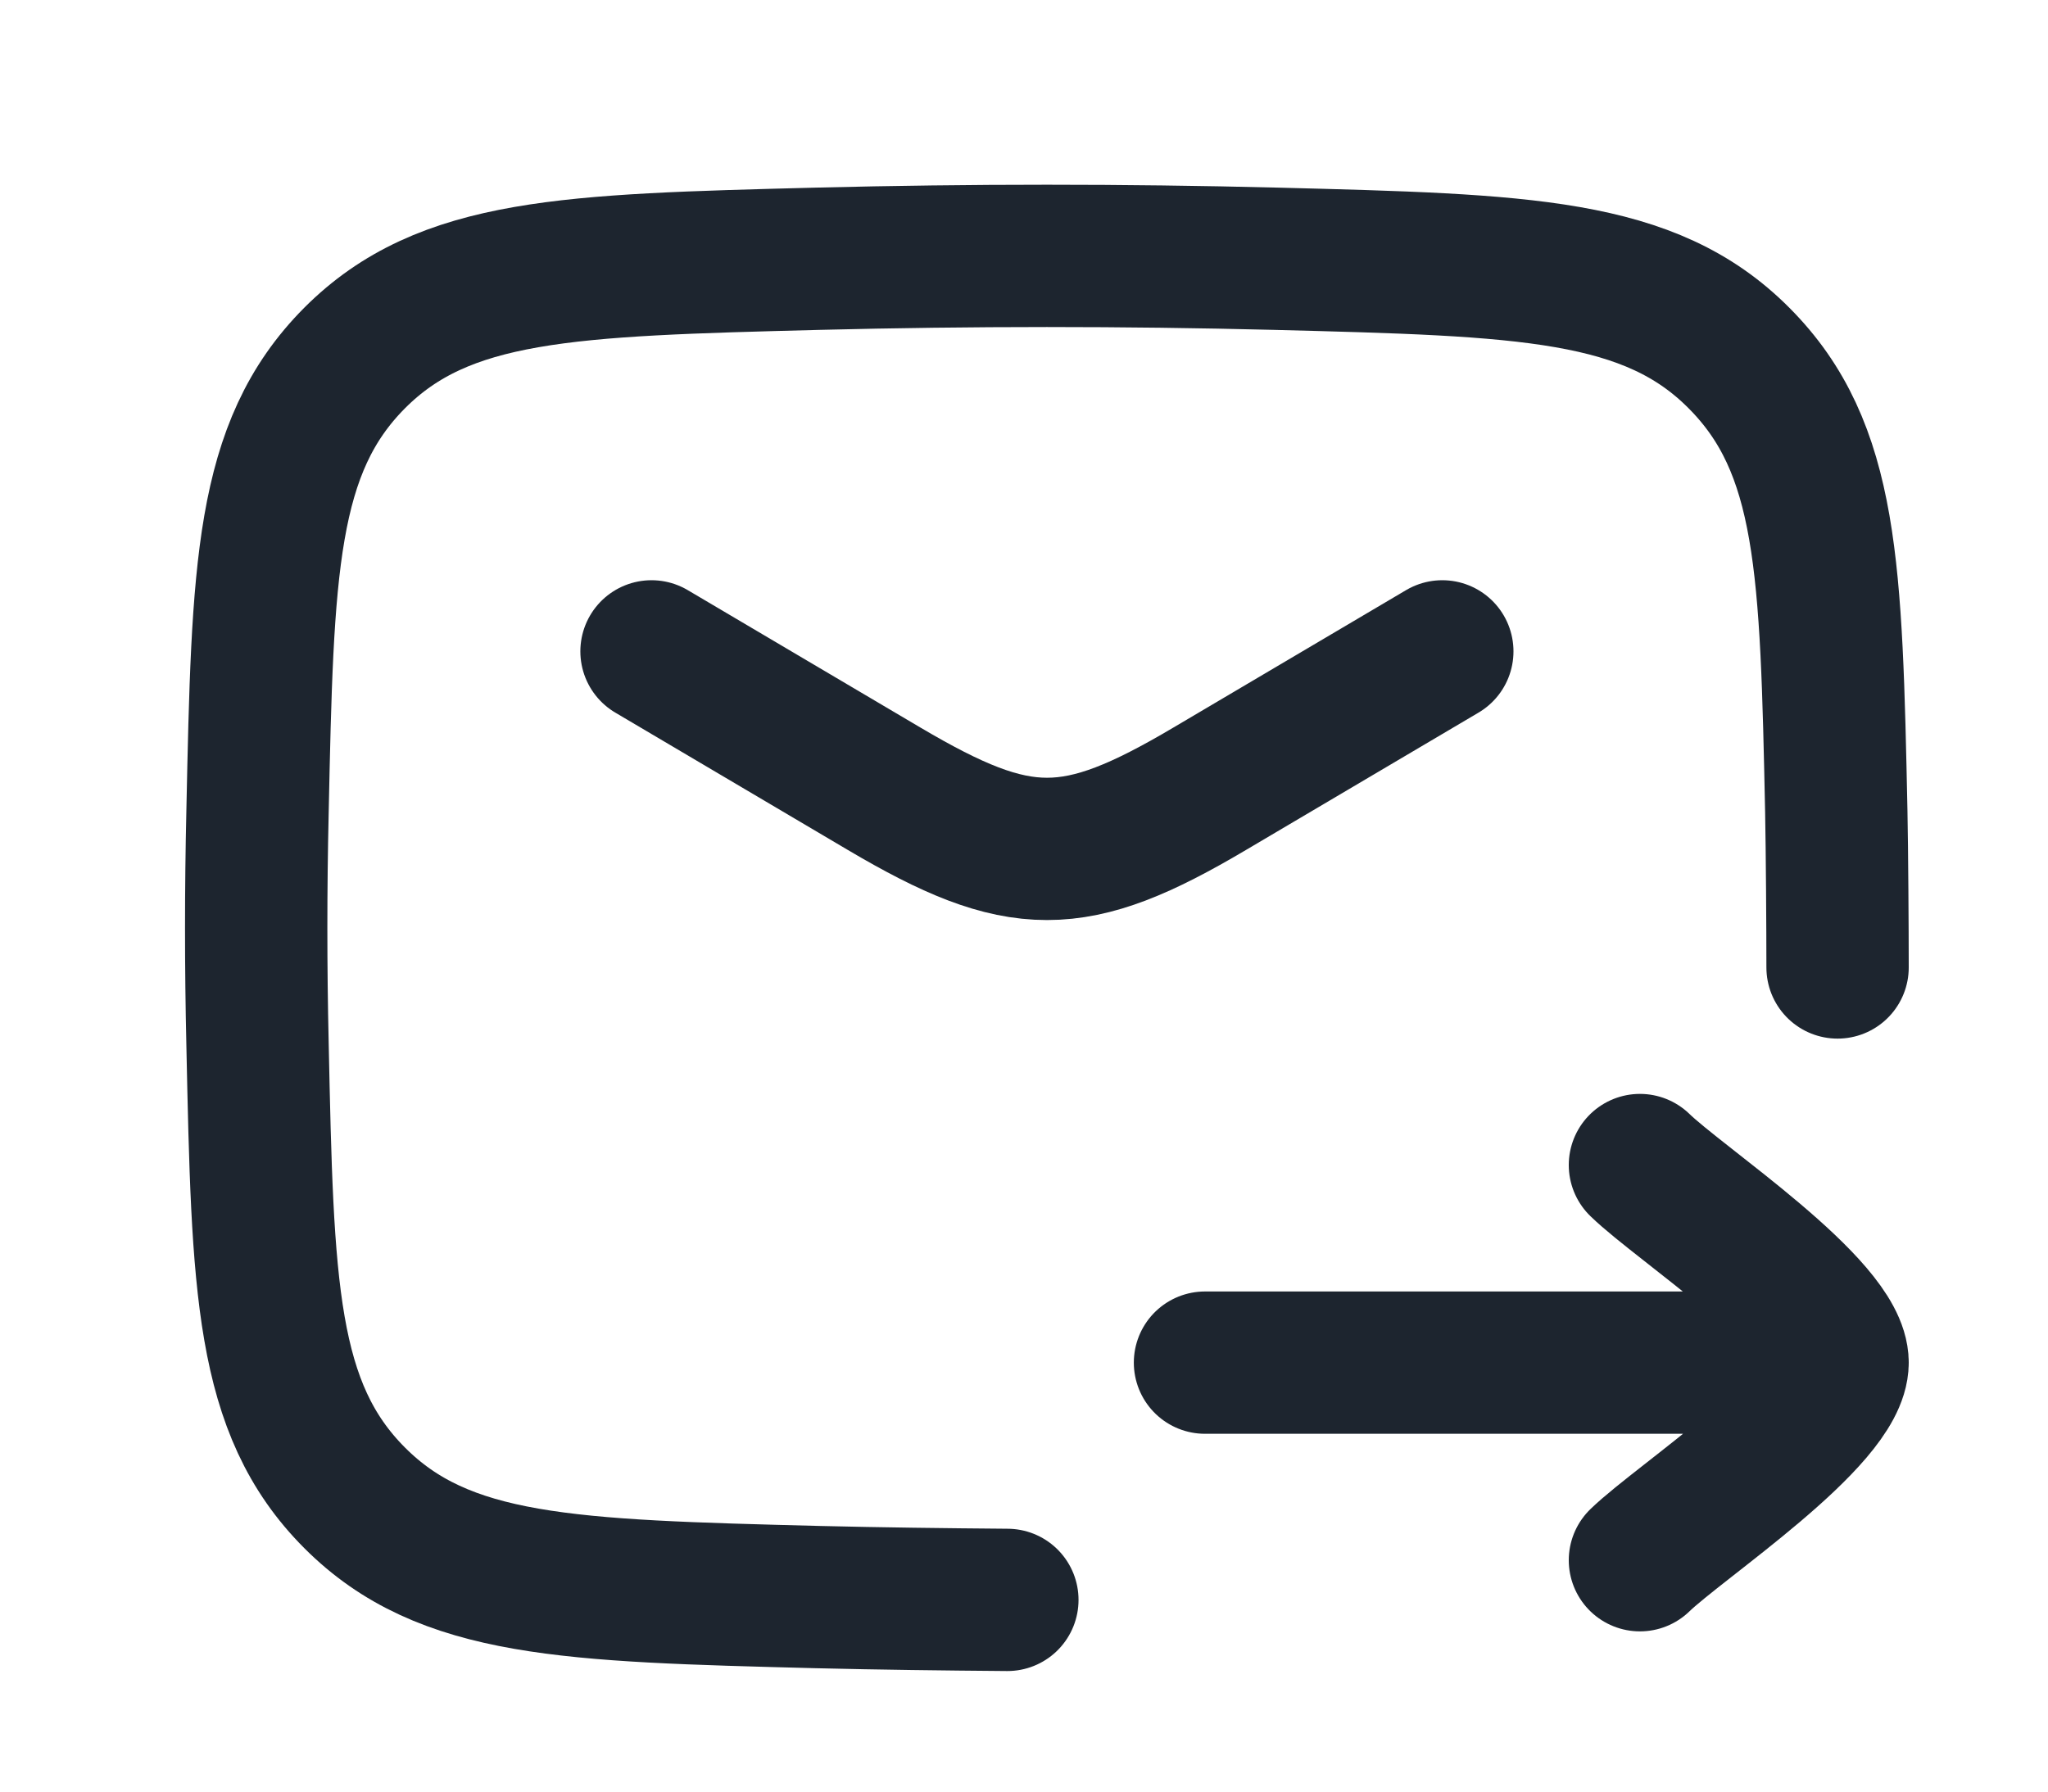
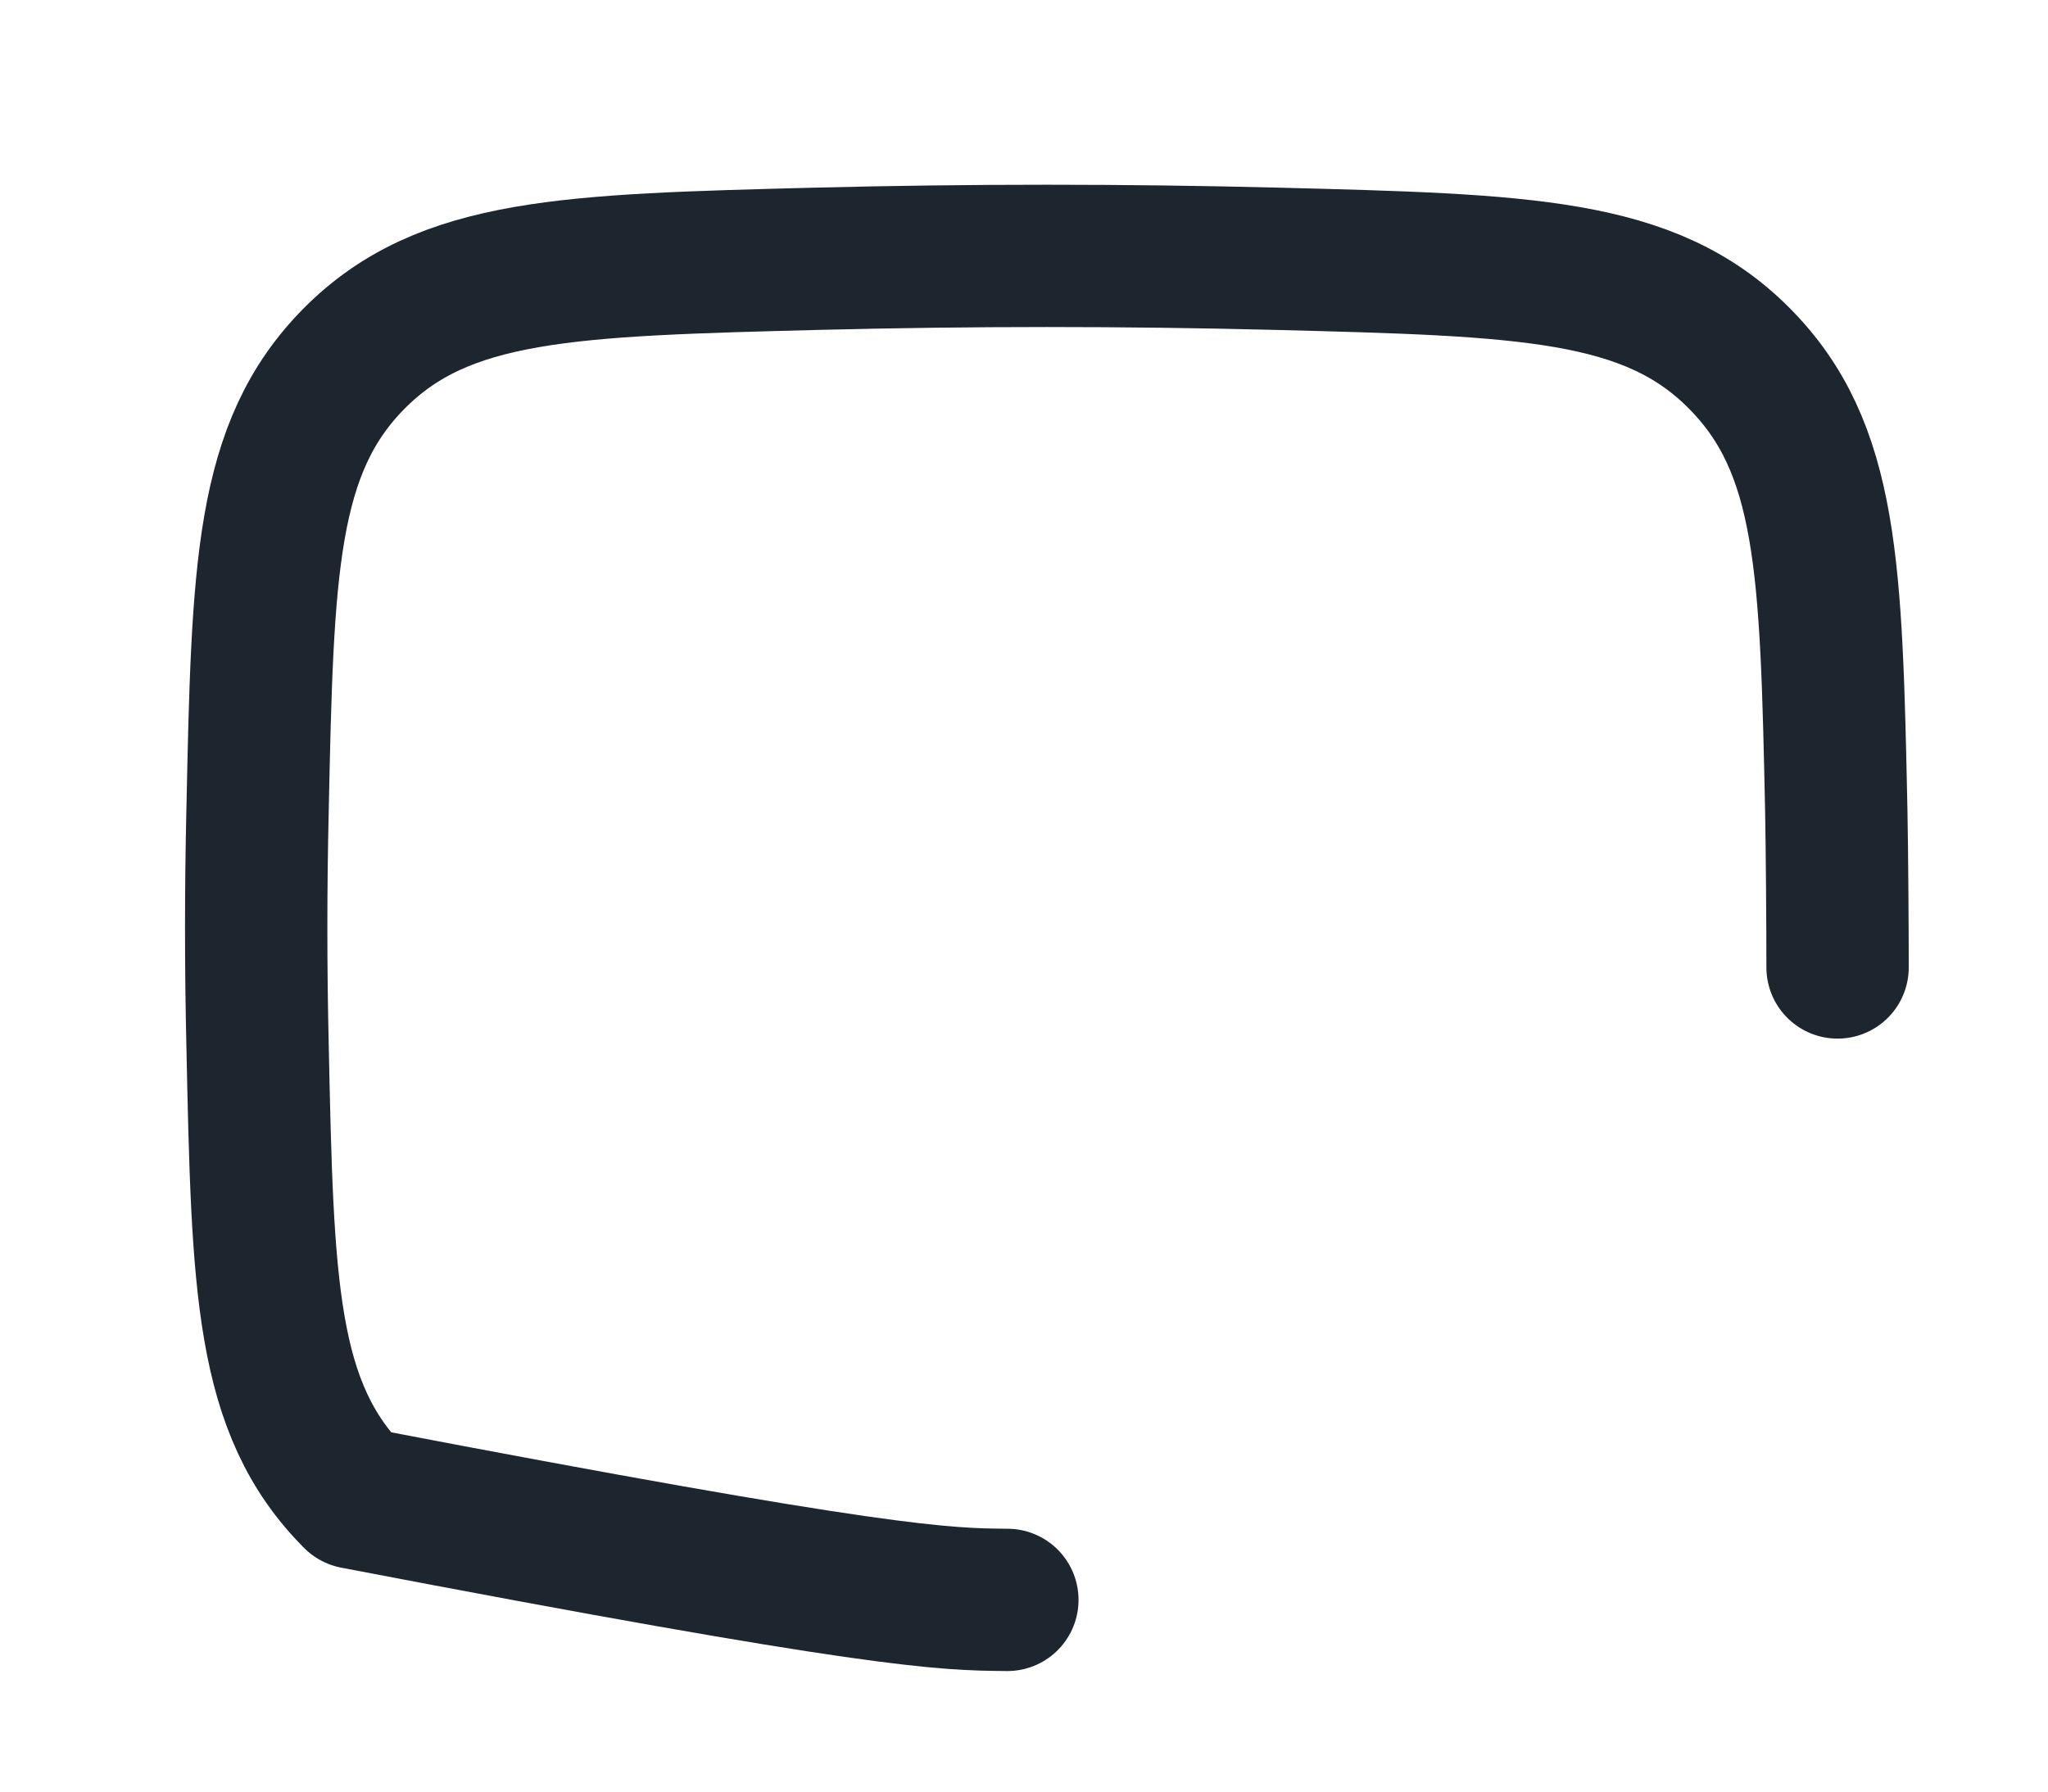
<svg xmlns="http://www.w3.org/2000/svg" fill="none" height="100%" overflow="visible" preserveAspectRatio="none" style="display: block;" viewBox="0 0 8 7" width="100%">
  <g id="elements">
-     <path d="M7.178 3.78C7.178 3.628 7.176 3.322 7.173 3.17C7.153 2.223 7.143 1.75 6.793 1.399C6.444 1.048 5.958 1.036 4.985 1.011C4.386 0.996 3.793 0.996 3.193 1.011C2.221 1.036 1.735 1.048 1.385 1.399C1.036 1.75 1.026 2.223 1.006 3.17C0.999 3.474 0.999 3.777 1.006 4.081C1.026 5.028 1.036 5.502 1.385 5.852C1.735 6.203 2.221 6.215 3.193 6.24C3.441 6.246 3.688 6.249 3.935 6.251" id="Vector" stroke="#1D252F" stroke-linecap="round" stroke-linejoin="round" stroke-width="0.556" />
-     <path d="M2.545 2.545L3.454 3.082C3.984 3.395 4.196 3.395 4.725 3.082L5.634 2.545" id="Vector_2" stroke="#1D252F" stroke-linecap="round" stroke-linejoin="round" stroke-width="0.556" />
-     <path d="M7.178 5.324L4.707 5.324M7.178 5.324C7.178 5.108 6.562 4.704 6.406 4.552M7.178 5.324C7.178 5.541 6.562 5.945 6.406 6.096" id="Vector_3" stroke="#1D252F" stroke-linecap="round" stroke-linejoin="round" stroke-width="0.556" />
+     <path d="M7.178 3.78C7.178 3.628 7.176 3.322 7.173 3.17C7.153 2.223 7.143 1.75 6.793 1.399C6.444 1.048 5.958 1.036 4.985 1.011C4.386 0.996 3.793 0.996 3.193 1.011C2.221 1.036 1.735 1.048 1.385 1.399C1.036 1.75 1.026 2.223 1.006 3.17C0.999 3.474 0.999 3.777 1.006 4.081C1.026 5.028 1.036 5.502 1.385 5.852C3.441 6.246 3.688 6.249 3.935 6.251" id="Vector" stroke="#1D252F" stroke-linecap="round" stroke-linejoin="round" stroke-width="0.556" />
  </g>
</svg>